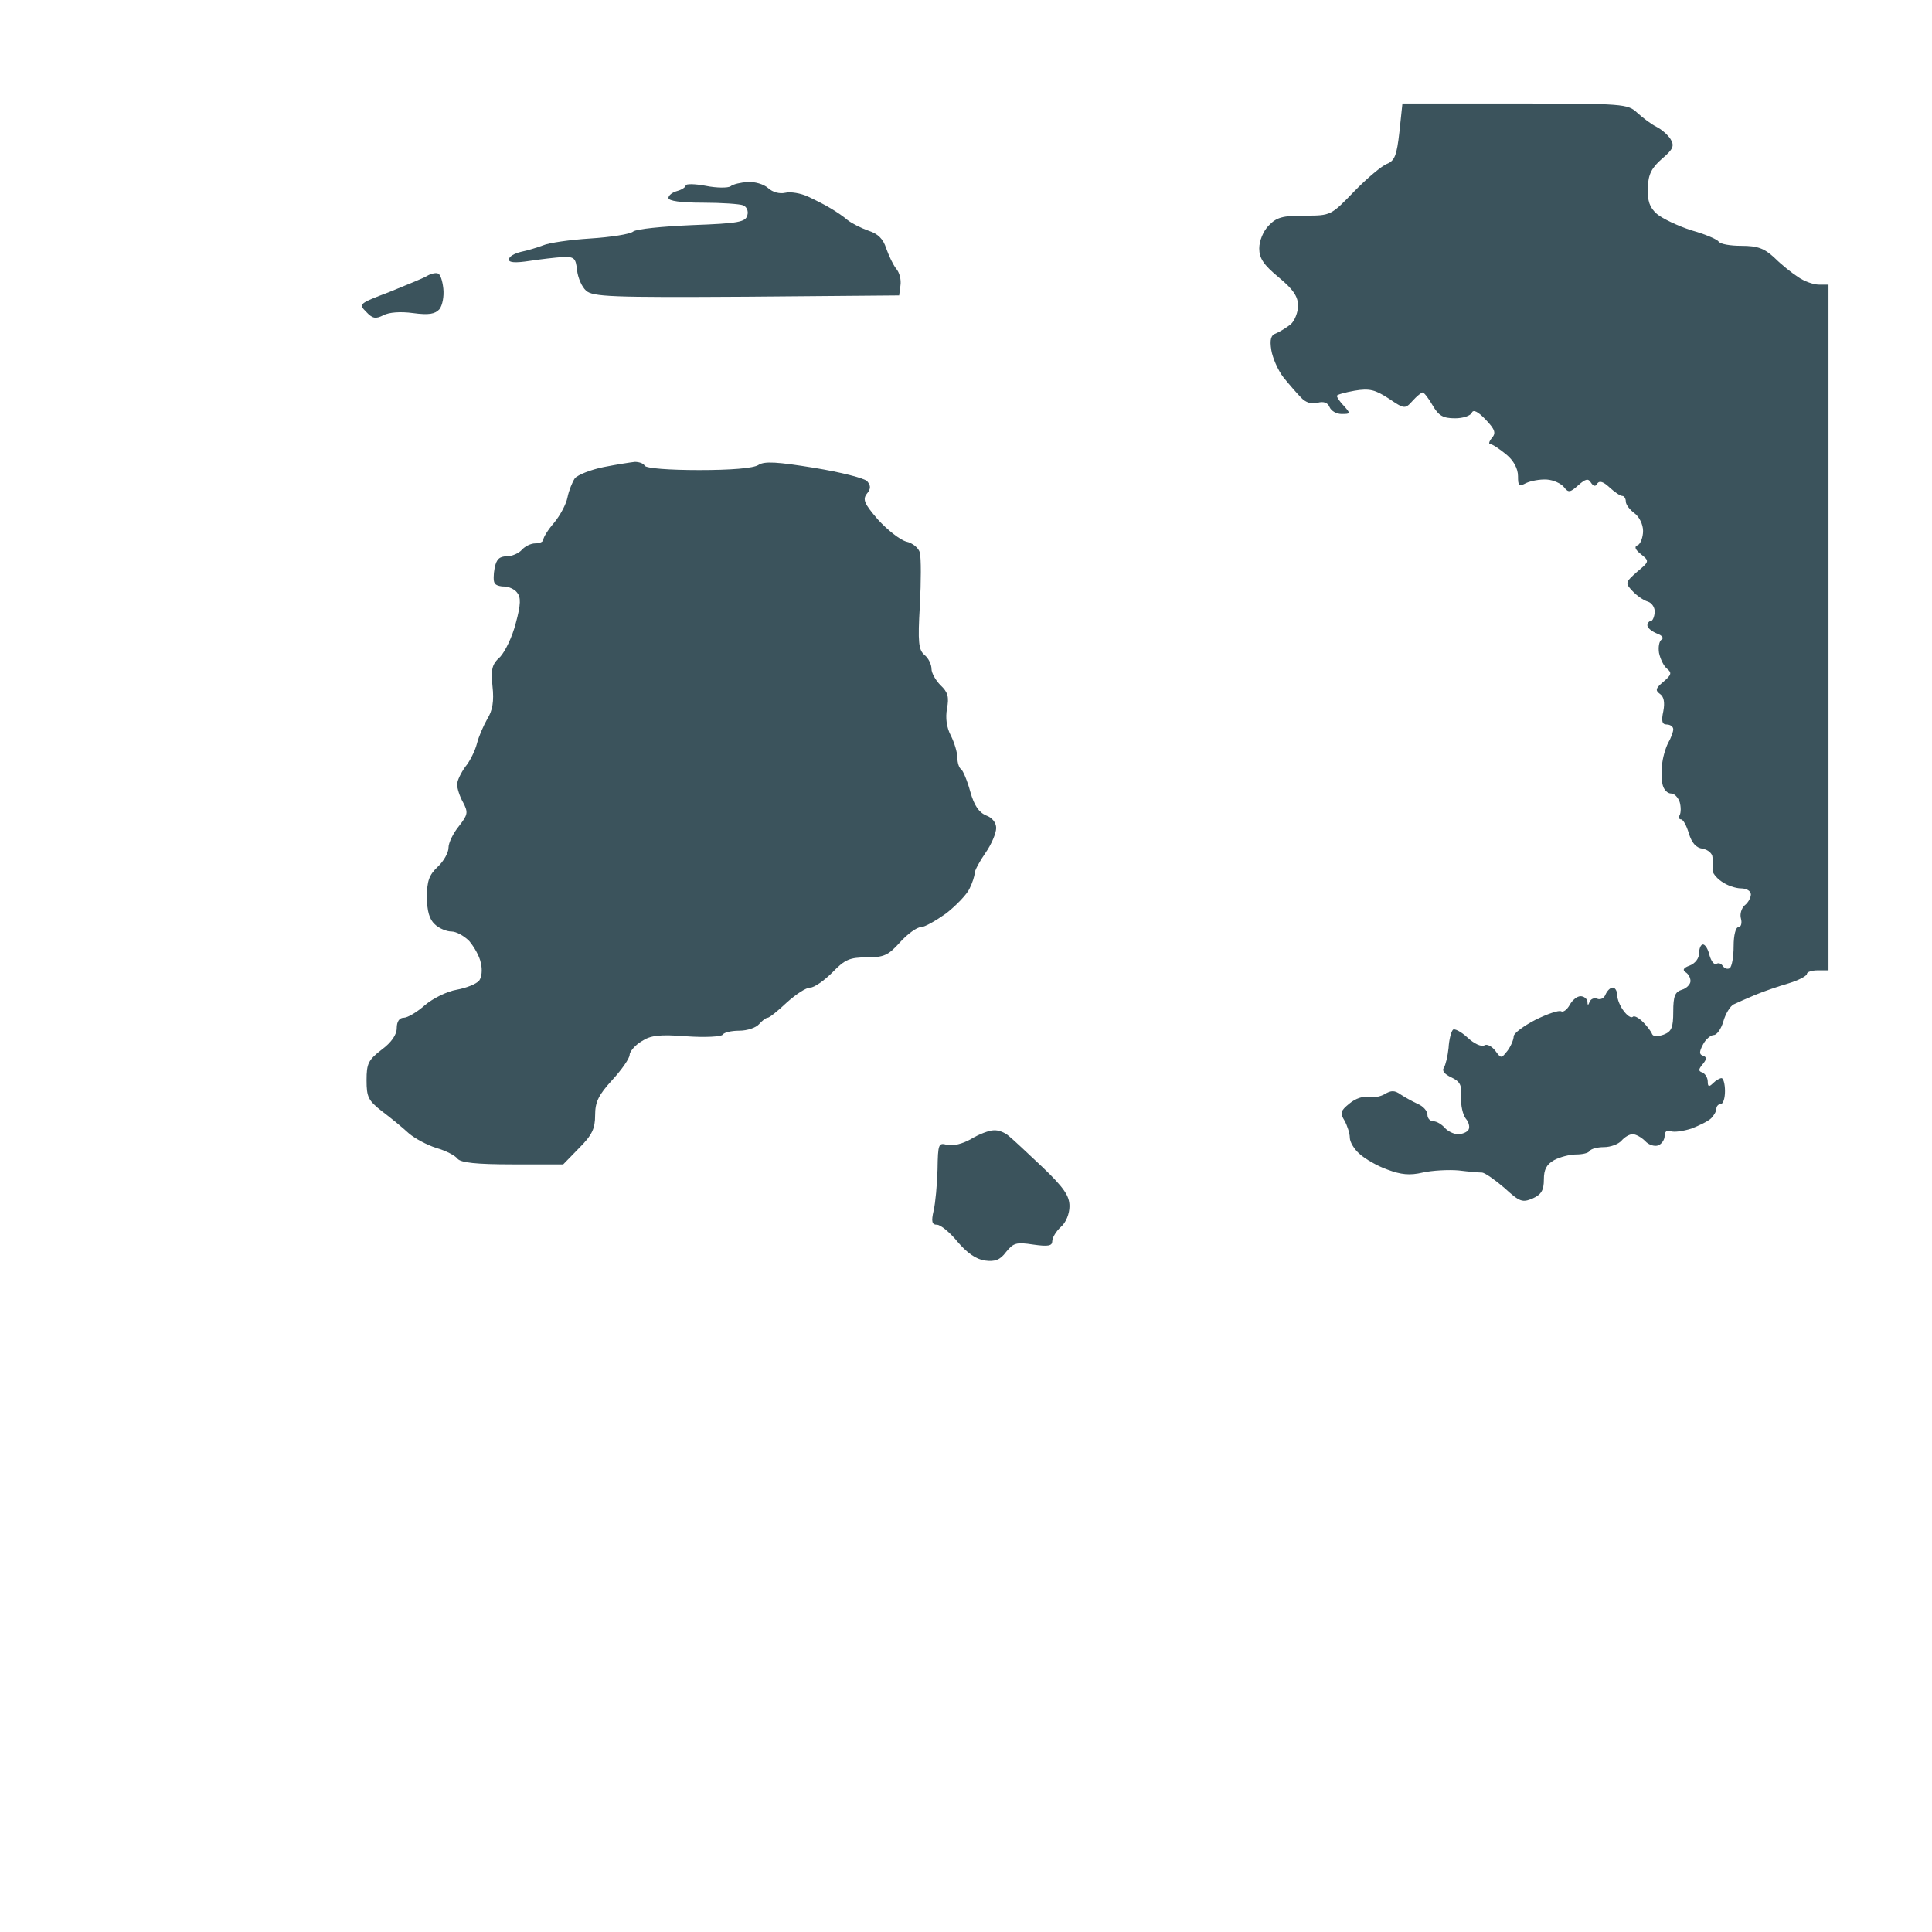
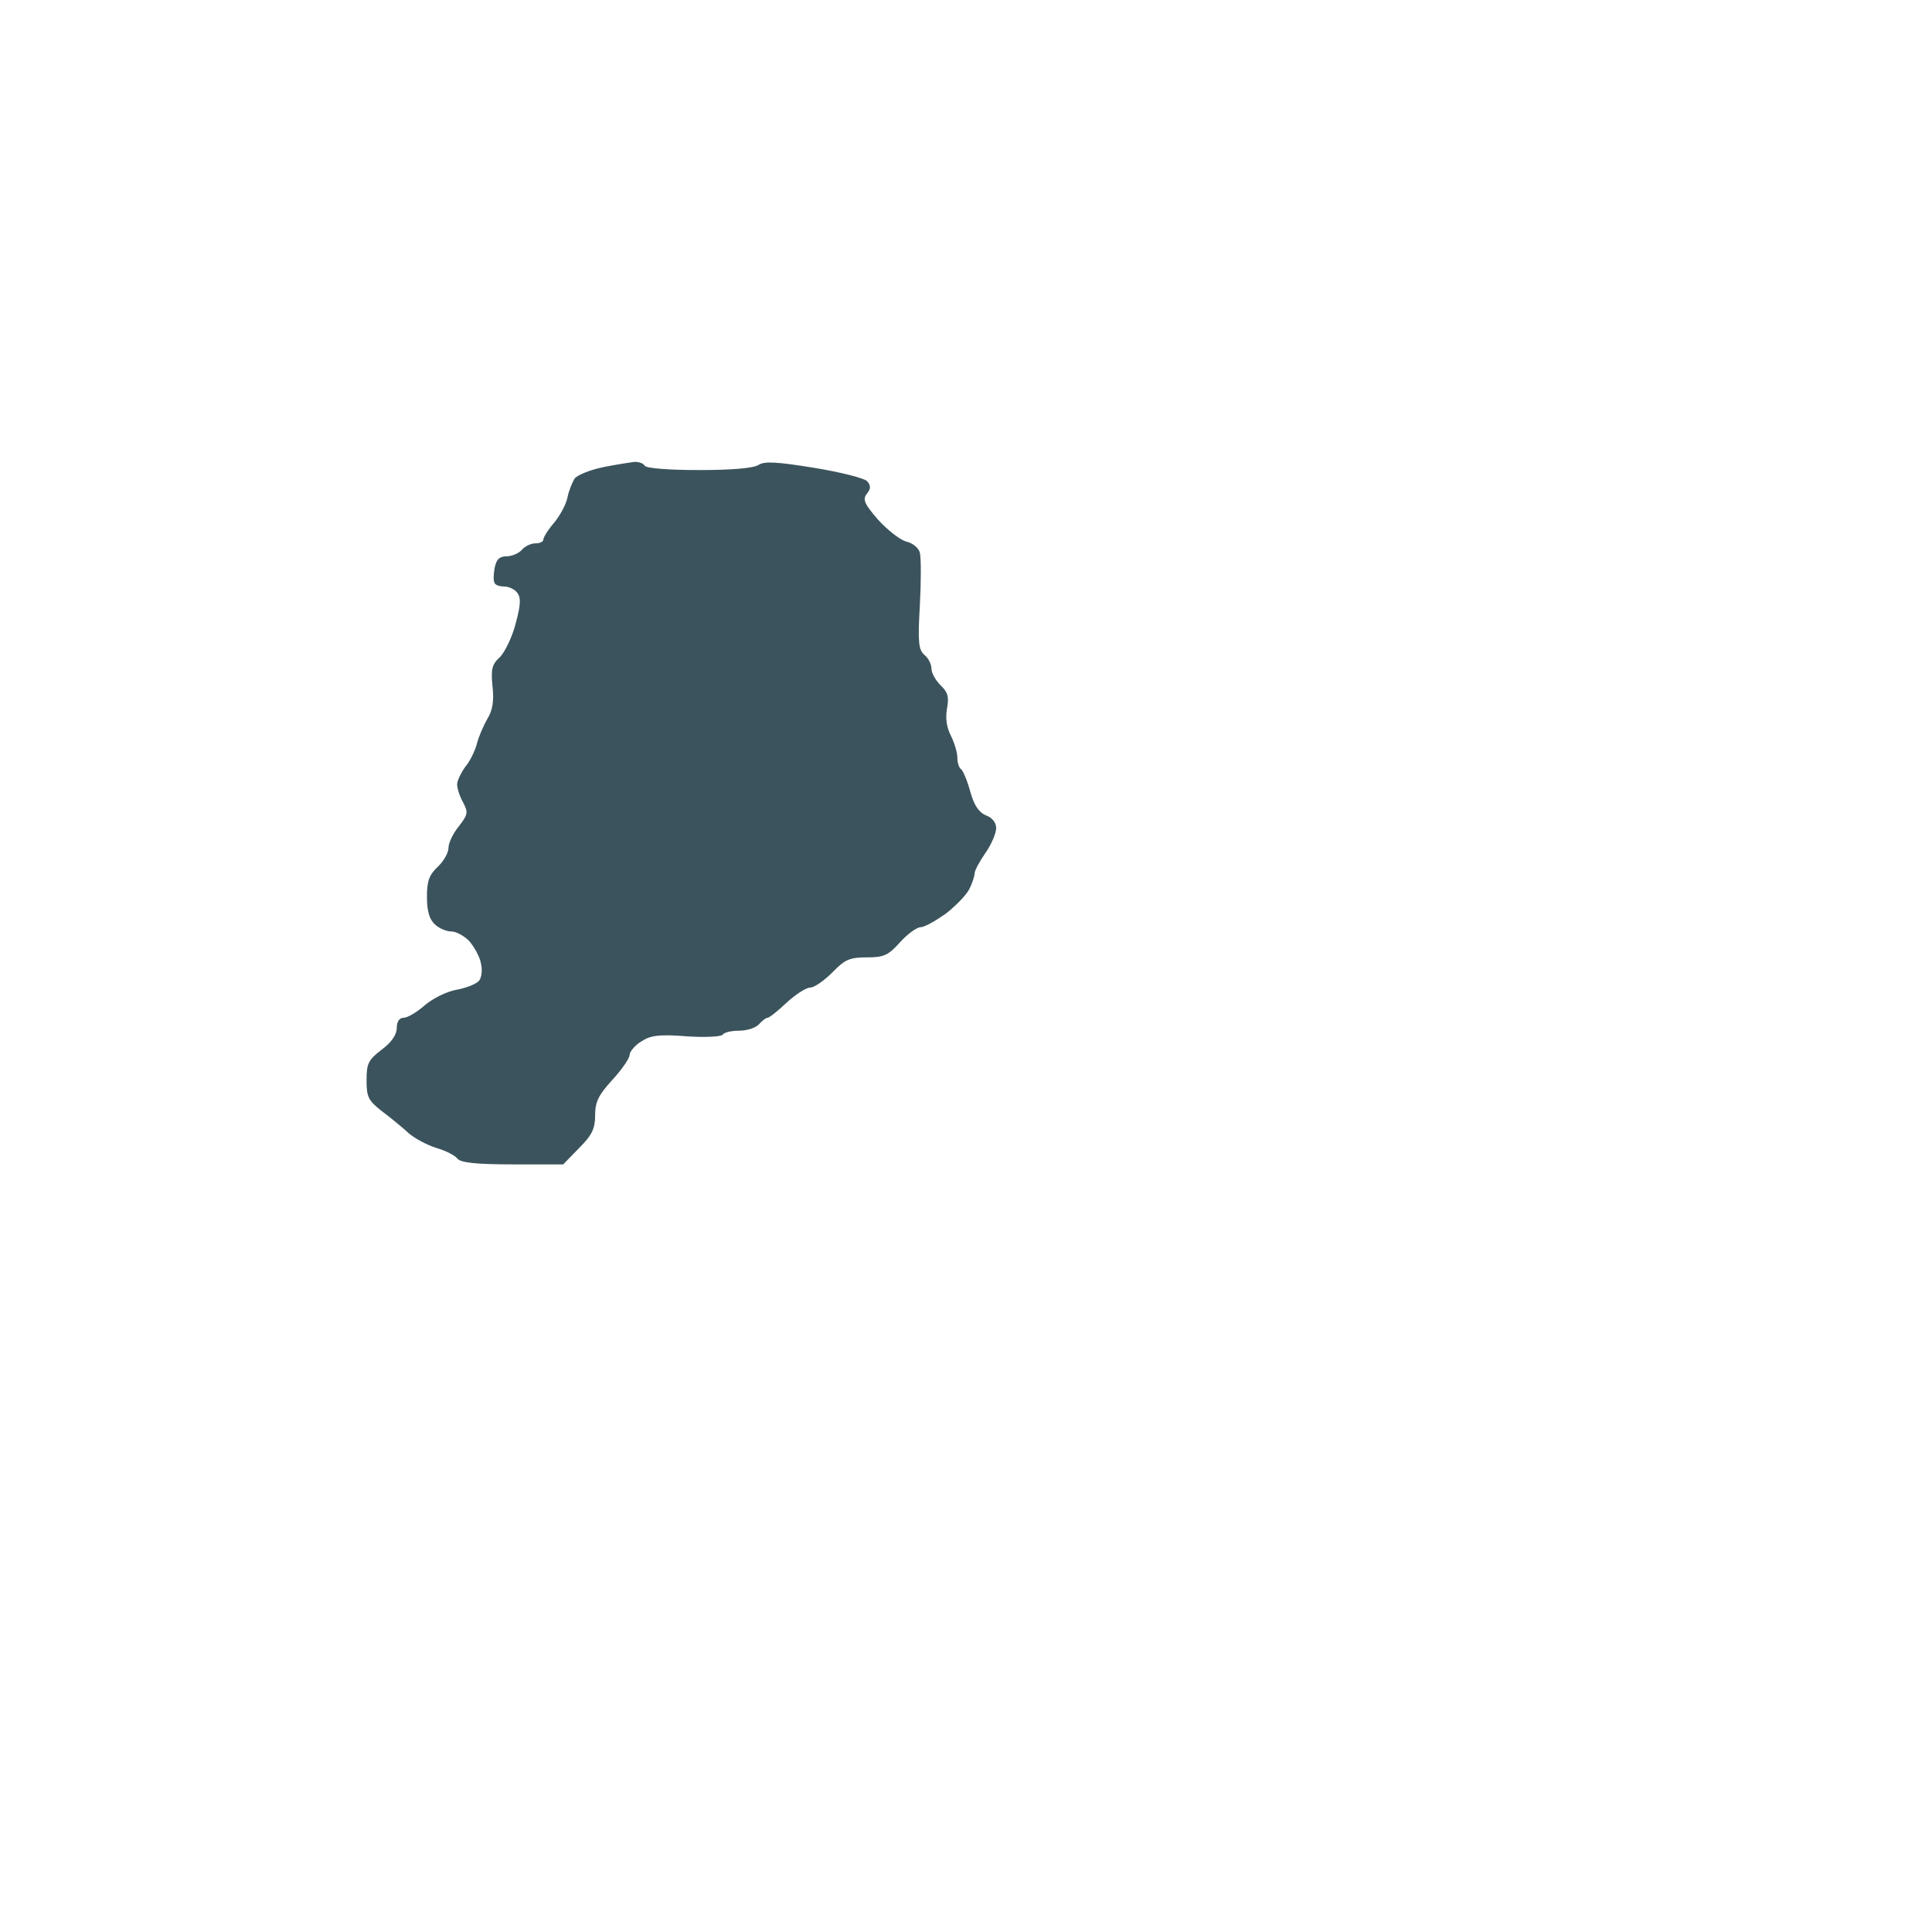
<svg xmlns="http://www.w3.org/2000/svg" version="1.0" width="100%" height="100%" viewBox="0 0 448 448" preserveAspectRatio="xMidYMid meet">
  <rect width="448" height="448" fill="#ffffff" stroke="none" />
  <g transform="translate(0,448) scale(0.1,-0.1)" fill="#3b535c" stroke="none">
-     <path d="M3513 4240 l-261 0 -7 -66 c-6 -54 -11 -67 -29 -74 -11 -4 -46 -33 -76 -64 -54 -56 -54 -56 -115 -56 -51 0 -65 -4 -83 -23 -13 -13 -22 -36 -22 -53 0 -23 10 -38 45 -67 34 -28 45 -45 45 -66 0 -15 -8 -35 -17 -43 -10 -8 -25 -17 -34 -21 -12 -4 -15 -14 -11 -39 3 -18 15 -46 28 -63 13 -16 32 -38 41 -47 10 -11 24 -16 38 -12 15 4 24 0 28 -10 4 -9 16 -16 28 -16 21 0 21 1 6 18 -10 10 -17 21 -17 24 0 3 19 8 41 12 35 6 48 2 79 -18 37 -25 38 -25 56 -5 9 10 20 19 23 19 3 0 14 -14 23 -30 14 -24 24 -30 52 -30 19 0 36 6 39 13 3 8 14 3 32 -16 22 -23 24 -31 15 -42 -7 -8 -9 -15 -4 -15 5 0 21 -11 37 -24 17 -14 27 -33 27 -50 0 -23 2 -25 19 -16 11 5 32 9 48 8 15 -1 33 -9 40 -18 10 -13 14 -12 33 5 17 15 23 16 29 6 6 -9 11 -10 15 -2 5 7 14 4 28 -9 12 -11 25 -20 30 -20 4 0 8 -6 8 -13 0 -7 9 -19 20 -27 11 -8 20 -26 20 -41 0 -15 -6 -30 -12 -33 -9 -3 -7 -10 7 -21 20 -16 20 -17 -9 -41 -27 -24 -28 -26 -11 -44 10 -11 26 -22 36 -25 10 -3 17 -15 16 -25 -1 -11 -5 -20 -9 -20 -4 0 -8 -5 -8 -10 0 -6 10 -14 22 -19 12 -4 17 -11 11 -14 -6 -4 -8 -18 -6 -31 3 -14 11 -31 19 -37 11 -9 10 -14 -9 -30 -18 -15 -19 -20 -8 -28 9 -6 12 -19 8 -40 -5 -23 -3 -31 8 -31 8 0 15 -5 15 -11 0 -6 -5 -20 -12 -32 -6 -12 -13 -35 -14 -52 -2 -16 -1 -38 2 -47 3 -10 11 -18 19 -18 8 0 16 -9 20 -20 3 -11 3 -24 0 -30 -3 -5 -2 -10 3 -10 5 0 13 -15 18 -32 7 -23 17 -34 32 -36 12 -2 23 -11 23 -20 1 -9 1 -22 0 -29 -1 -6 9 -19 21 -27 12 -9 33 -16 45 -16 13 0 23 -6 23 -14 0 -7 -6 -19 -14 -25 -8 -7 -12 -21 -9 -31 3 -11 0 -20 -6 -20 -6 0 -11 -18 -11 -44 0 -25 -4 -47 -9 -51 -5 -3 -12 -1 -16 5 -4 6 -10 8 -15 5 -5 -3 -12 6 -16 20 -3 14 -10 25 -15 25 -5 0 -9 -9 -9 -20 0 -12 -9 -24 -22 -29 -14 -5 -17 -10 -10 -15 7 -4 12 -13 12 -21 0 -7 -9 -17 -20 -20 -16 -5 -20 -15 -20 -51 0 -37 -4 -46 -22 -53 -14 -5 -24 -5 -27 1 -2 6 -12 19 -21 28 -10 10 -21 16 -24 12 -4 -3 -13 3 -21 14 -8 10 -15 27 -15 37 0 9 -5 17 -10 17 -6 0 -13 -7 -17 -16 -3 -8 -11 -13 -19 -10 -7 3 -15 0 -18 -7 -3 -9 -5 -9 -5 1 -1 6 -8 12 -16 12 -8 0 -19 -9 -25 -20 -6 -11 -15 -18 -20 -15 -5 3 -32 -6 -60 -20 -27 -14 -50 -31 -50 -38 0 -7 -6 -22 -14 -33 -15 -19 -15 -19 -29 0 -8 10 -19 16 -25 12 -7 -4 -24 4 -39 18 -15 14 -31 22 -34 18 -4 -4 -9 -23 -10 -42 -2 -19 -7 -40 -11 -46 -5 -7 2 -15 17 -22 21 -10 25 -18 23 -46 -1 -19 4 -41 11 -50 7 -8 10 -20 6 -26 -3 -5 -14 -10 -24 -10 -10 0 -24 7 -31 15 -7 8 -19 15 -26 15 -8 0 -14 7 -14 15 0 9 -10 20 -22 25 -13 6 -31 16 -40 22 -14 10 -22 10 -37 1 -10 -6 -27 -9 -38 -7 -11 3 -30 -3 -44 -15 -21 -17 -22 -22 -11 -40 6 -11 12 -29 12 -39 0 -10 10 -27 23 -38 12 -11 41 -28 64 -36 32 -12 52 -14 82 -7 22 5 60 7 83 5 24 -3 49 -5 55 -5 7 -1 30 -17 52 -36 35 -32 41 -34 65 -24 20 9 26 19 26 44 0 23 6 35 24 45 13 7 36 13 50 13 15 0 29 3 32 8 3 5 18 9 33 9 16 0 34 7 41 15 7 8 18 15 26 15 7 0 20 -7 29 -16 8 -9 22 -13 30 -10 8 3 15 13 15 22 0 10 5 14 14 11 8 -3 29 0 48 6 18 7 39 17 46 24 6 6 12 16 12 22 0 6 5 11 10 11 6 0 10 14 10 30 0 17 -4 30 -8 30 -4 0 -13 -5 -20 -12 -9 -9 -12 -8 -12 4 0 9 -6 18 -12 21 -10 3 -10 7 0 19 10 12 10 17 1 20 -9 3 -9 9 0 26 6 12 18 22 25 22 7 0 17 14 22 31 5 18 16 36 24 40 8 4 31 14 50 22 19 8 54 20 78 27 23 7 42 17 42 22 0 4 11 8 25 8 l25 0 0 795 0 795 -22 0 c-13 0 -35 8 -49 18 -14 9 -39 29 -55 45 -23 21 -38 27 -76 27 -26 0 -49 4 -53 10 -3 5 -31 17 -63 26 -31 10 -67 27 -80 38 -17 15 -22 30 -21 61 1 31 9 46 33 67 26 22 29 30 20 45 -6 10 -21 23 -33 29 -12 6 -32 21 -45 33 -22 20 -30 21 -283 21z" />
-     <path d="M1637 4049 c-26 5 -47 5 -47 1 0 -4 -9 -10 -20 -13 -11 -3 -20 -10 -20 -16 0 -7 29 -11 79 -11 44 0 86 -3 94 -6 8 -3 13 -13 10 -23 -4 -16 -20 -19 -128 -23 -69 -3 -130 -9 -137 -15 -7 -6 -52 -13 -99 -16 -47 -3 -96 -10 -110 -16 -13 -5 -36 -12 -51 -15 -16 -4 -28 -11 -28 -18 0 -7 15 -8 48 -3 26 4 61 8 77 9 27 1 30 -3 33 -30 2 -18 11 -39 21 -48 16 -14 57 -16 372 -14 l354 3 3 23 c2 13 -2 30 -10 39 -7 9 -17 30 -23 47 -7 22 -19 34 -41 41 -17 6 -39 17 -49 25 -9 8 -27 20 -39 27 -11 7 -35 19 -52 27 -17 8 -41 12 -53 9 -13 -3 -29 1 -40 11 -10 9 -31 15 -47 14 -16 -1 -34 -5 -40 -10 -6 -4 -32 -4 -57 1z" />
-     <path d="M1015 3846 c-5 2 -17 -1 -25 -6 -8 -5 -48 -21 -87 -37 -71 -27 -72 -28 -54 -46 15 -16 22 -17 40 -8 13 7 40 9 69 5 37 -5 51 -2 61 9 7 9 11 30 9 48 -2 18 -7 34 -13 35z" />
    <path d="M1472 3409 c-9 -1 -42 -6 -72 -12 -30 -6 -60 -18 -67 -26 -6 -9 -14 -29 -17 -44 -3 -16 -17 -42 -31 -59 -14 -16 -25 -34 -25 -39 0 -5 -8 -9 -19 -9 -10 0 -24 -7 -31 -15 -7 -8 -23 -15 -35 -15 -17 0 -24 -7 -28 -27 -3 -16 -3 -31 0 -35 2 -5 12 -8 22 -8 10 0 24 -6 30 -14 9 -11 9 -27 -3 -71 -8 -32 -25 -66 -36 -78 -19 -17 -22 -28 -18 -68 4 -35 0 -57 -12 -76 -9 -16 -20 -41 -24 -57 -4 -16 -16 -41 -27 -54 -10 -14 -19 -32 -19 -41 0 -9 6 -28 14 -42 12 -23 11 -28 -10 -55 -13 -16 -24 -38 -24 -50 0 -11 -11 -31 -25 -44 -20 -19 -25 -33 -25 -70 0 -33 6 -52 18 -63 10 -10 28 -17 39 -17 11 0 29 -10 41 -22 11 -13 24 -35 27 -51 4 -16 2 -33 -4 -41 -7 -8 -30 -17 -52 -21 -23 -4 -55 -20 -74 -36 -18 -16 -40 -29 -49 -29 -10 0 -16 -9 -16 -24 0 -15 -12 -33 -35 -50 -31 -24 -35 -32 -35 -71 0 -39 4 -47 36 -72 20 -15 48 -38 62 -51 14 -12 42 -27 64 -34 21 -6 43 -17 49 -25 8 -9 43 -13 128 -13 l117 0 37 38 c30 30 37 45 37 76 0 31 8 47 40 82 22 24 40 50 40 58 0 7 12 22 27 31 21 14 41 17 105 12 43 -3 81 -1 84 4 3 5 20 9 38 9 19 0 39 7 46 15 7 8 16 15 20 15 4 0 24 16 44 35 21 19 45 35 55 35 9 0 32 16 51 35 29 30 40 35 80 35 40 0 50 5 77 35 17 19 39 35 48 35 9 0 35 15 59 32 23 18 48 44 54 57 7 14 12 30 12 36 0 6 11 27 25 47 14 20 25 46 25 58 0 12 -9 24 -23 29 -17 7 -28 23 -37 55 -7 26 -17 49 -21 52 -5 3 -9 15 -9 27 0 12 -7 35 -15 51 -10 19 -13 41 -9 63 5 27 2 38 -15 54 -11 11 -21 28 -21 38 0 10 -7 25 -16 32 -14 12 -16 29 -11 115 3 56 3 111 0 122 -2 11 -17 23 -31 26 -15 4 -44 27 -66 51 -32 37 -36 47 -26 60 9 11 10 18 1 29 -6 7 -61 21 -122 31 -86 14 -116 16 -130 7 -12 -8 -65 -12 -138 -12 -69 0 -122 4 -126 10 -3 6 -14 9 -23 9z" />
-     <path d="M2304 1859 c-10 0 -34 -9 -52 -20 -19 -11 -42 -17 -55 -14 -21 6 -22 3 -23 -57 -1 -35 -5 -78 -9 -95 -6 -26 -4 -33 8 -33 8 0 30 -18 47 -39 22 -26 43 -41 64 -44 23 -3 35 1 49 20 17 21 24 23 63 17 35 -5 44 -3 44 8 0 8 9 23 20 33 12 10 20 31 20 48 0 24 -13 43 -62 90 -35 33 -70 66 -79 73 -9 8 -24 14 -35 13z" />
  </g>
</svg>